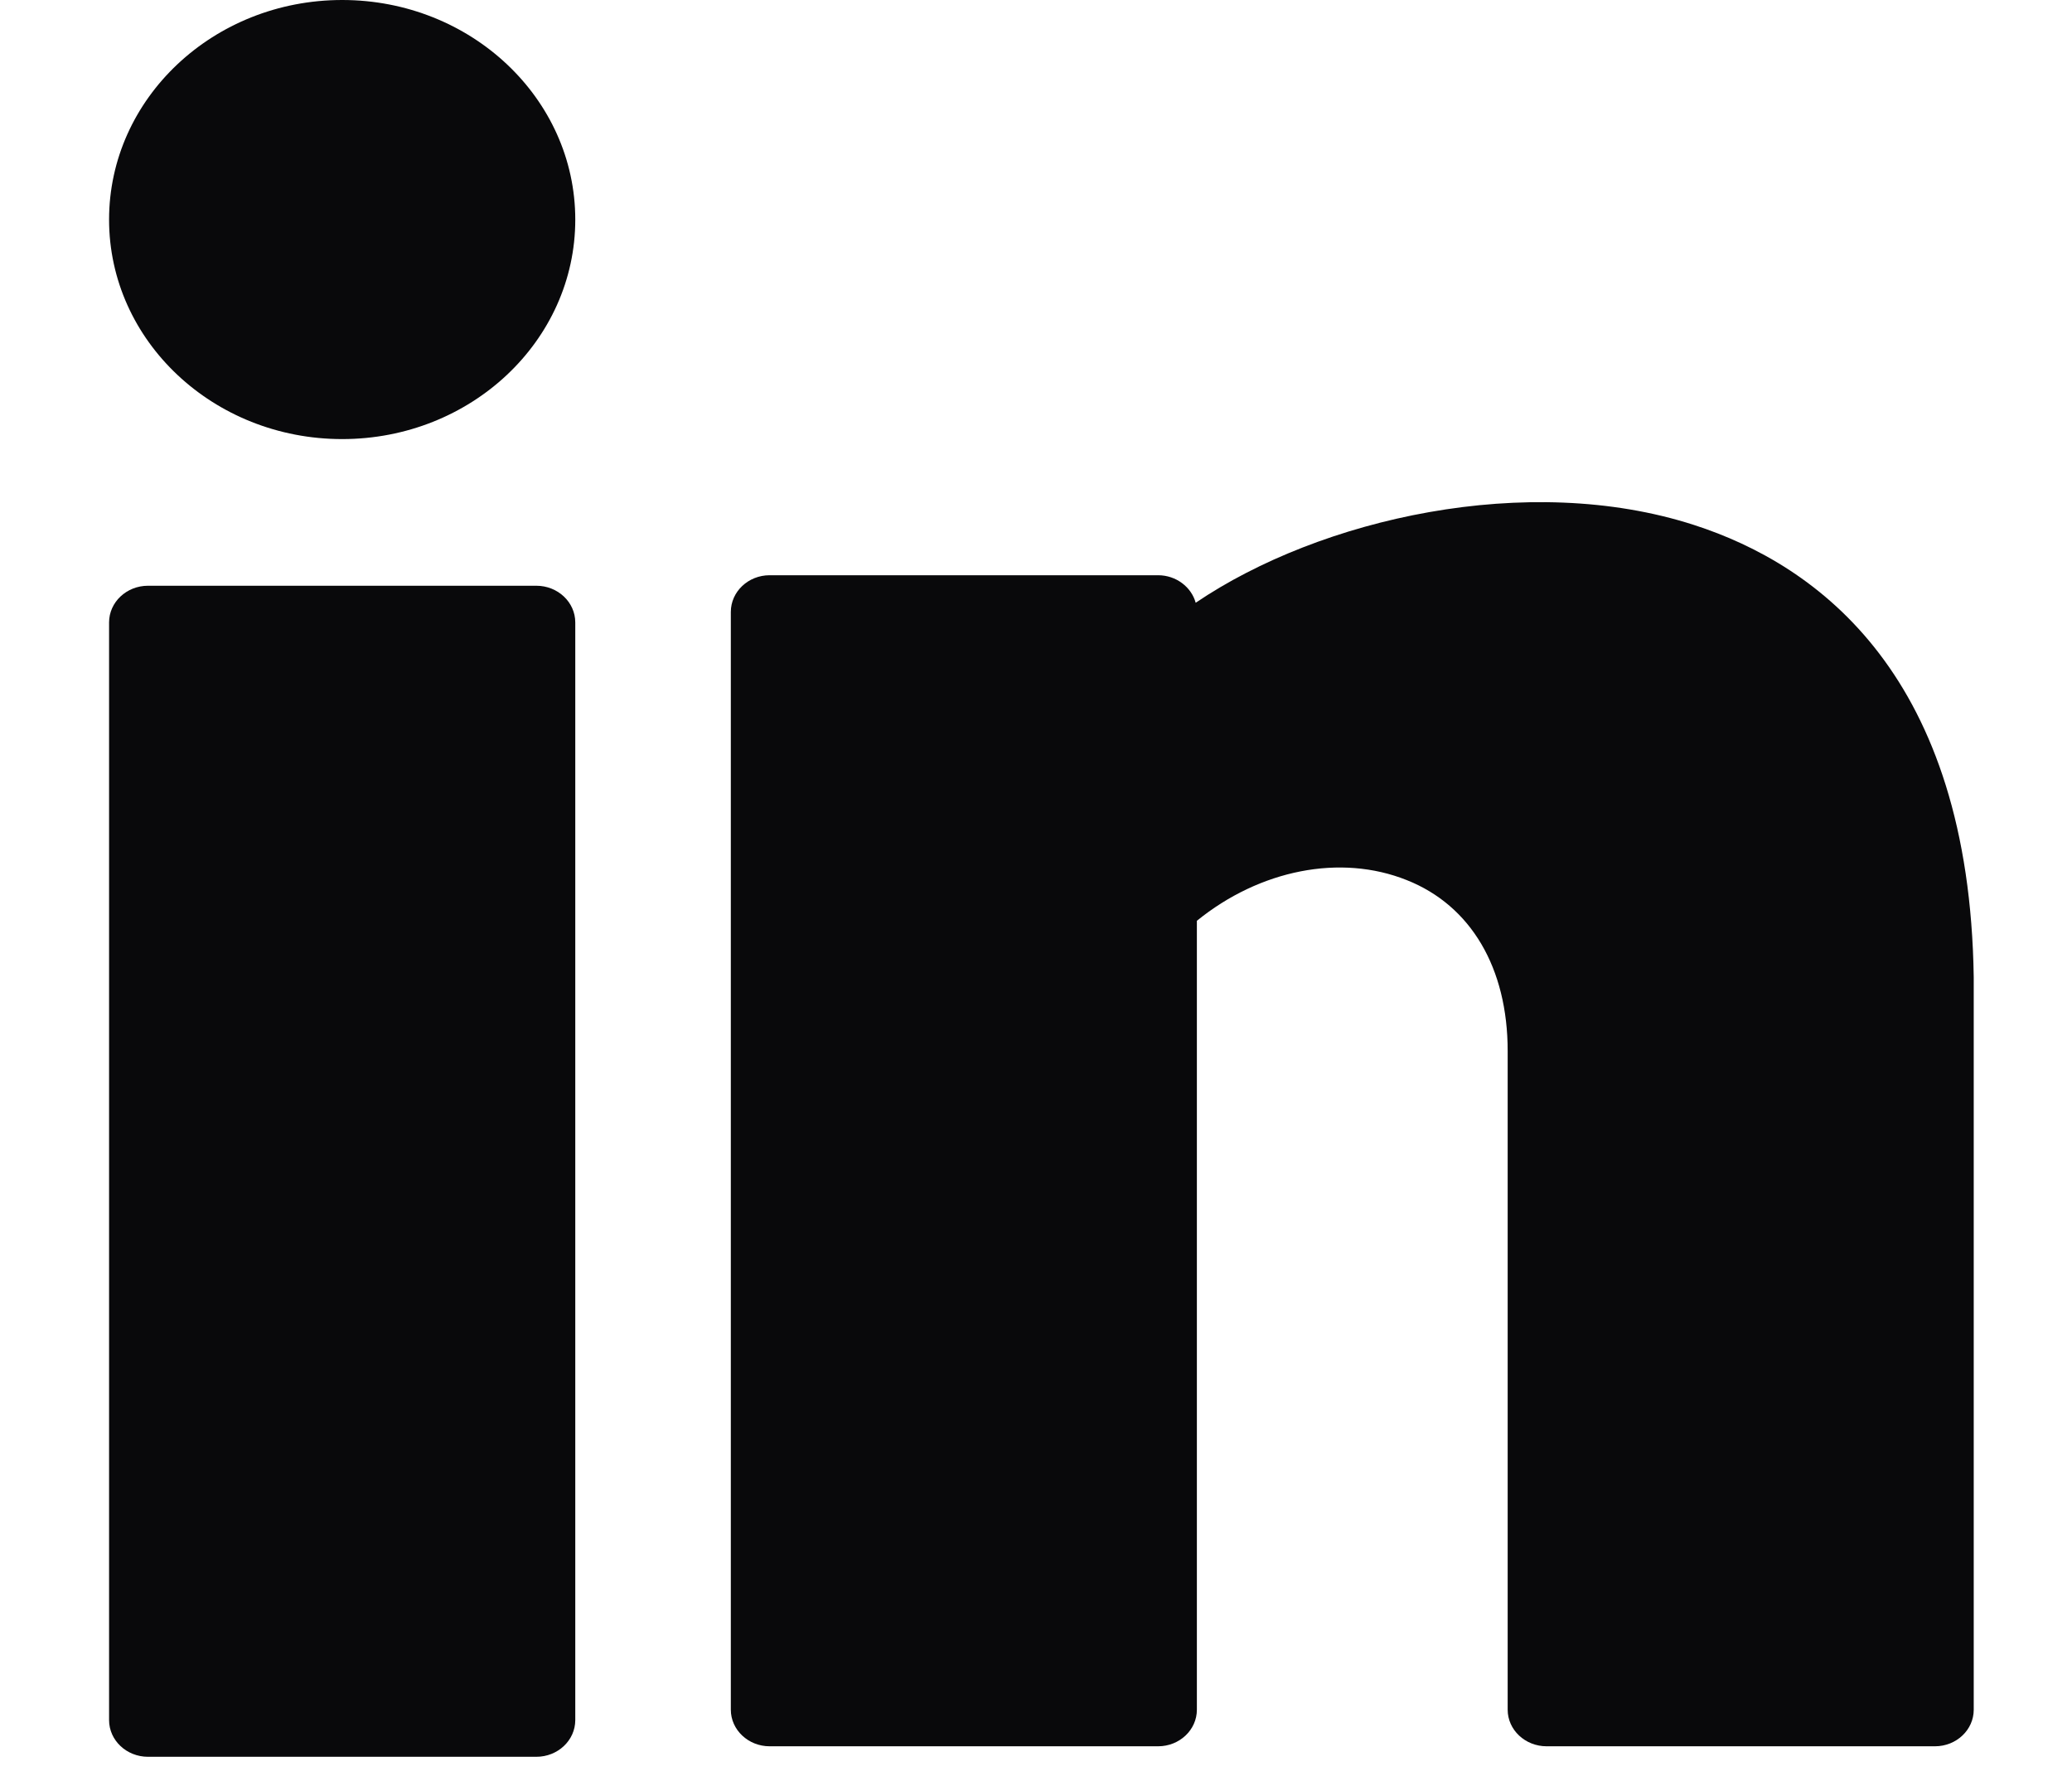
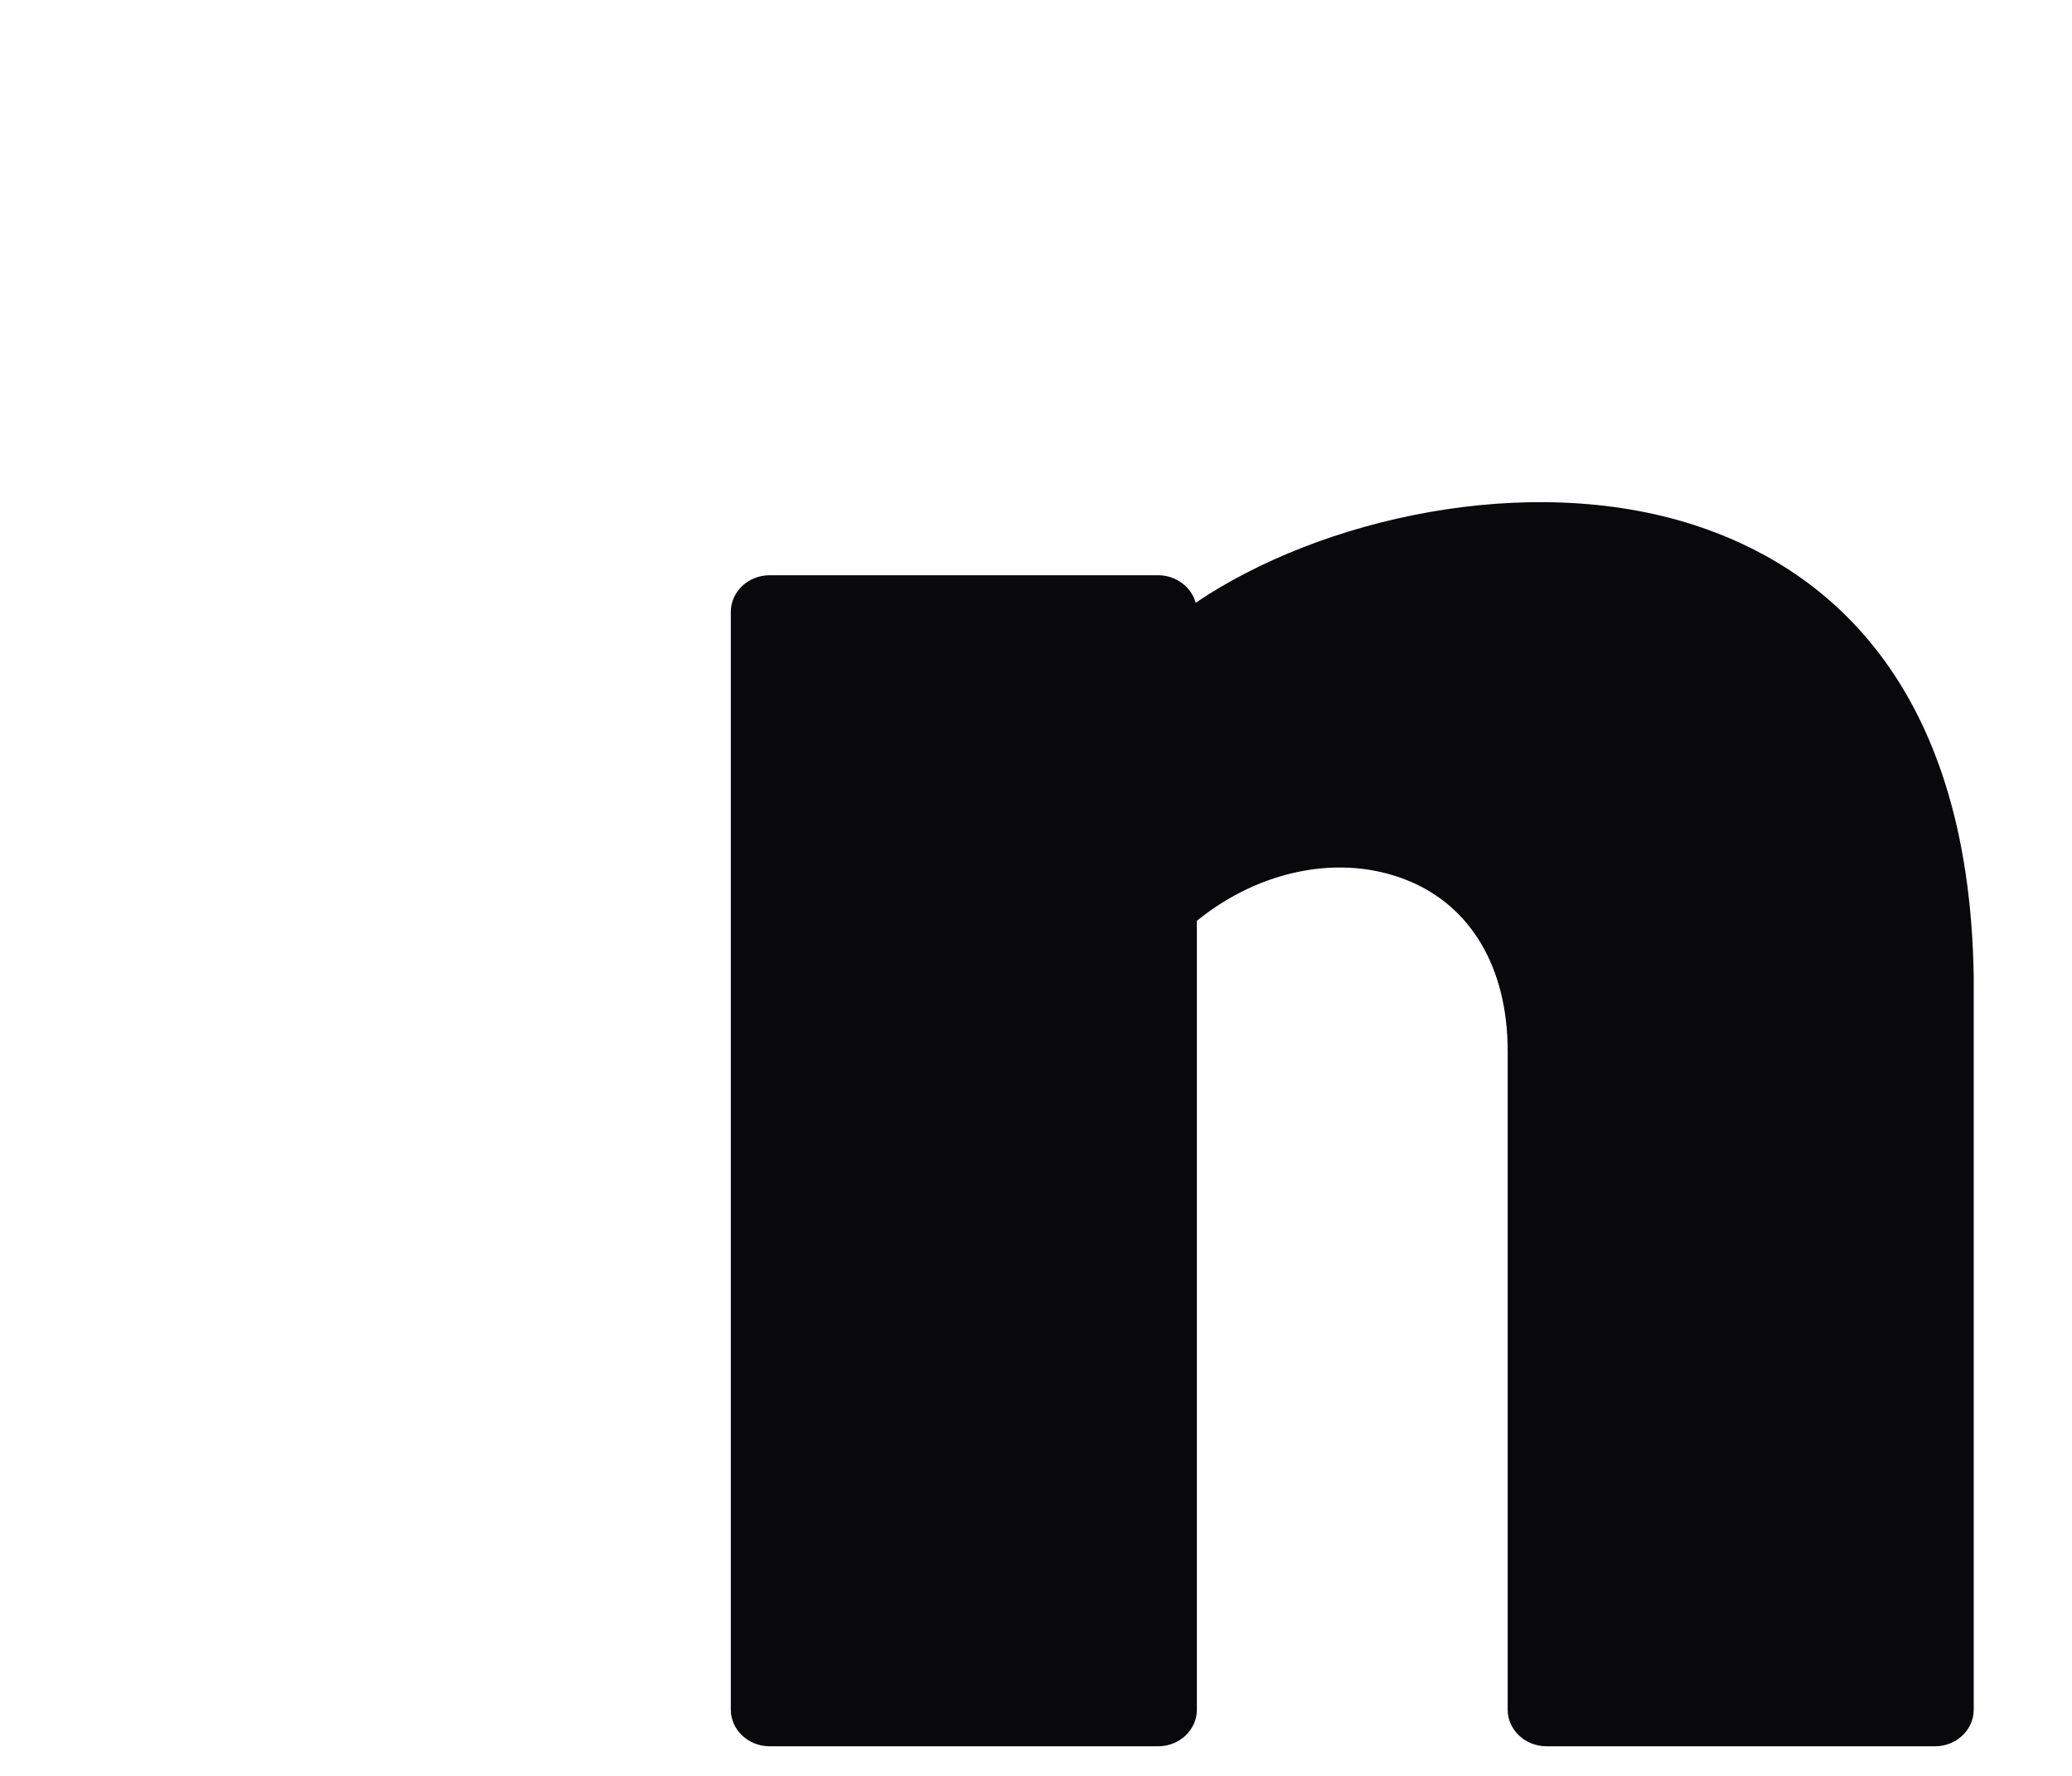
<svg xmlns="http://www.w3.org/2000/svg" width="14" height="12" viewBox="0 0 14 12" fill="none">
-   <path d="M2.312 2.967C3.182 2.967 3.887 2.303 3.887 1.484C3.887 0.665 3.182 0 2.312 0C1.442 0 0.737 0.665 0.737 1.484C0.737 2.303 1.442 2.967 2.312 2.967Z" fill="#09090B" />
-   <path d="M3.624 3.958H1C0.855 3.958 0.737 4.069 0.737 4.206V11.623C0.737 11.76 0.855 11.871 1 11.871H3.624C3.769 11.871 3.887 11.76 3.887 11.623V4.206C3.887 4.069 3.769 3.958 3.624 3.958Z" fill="#09090B" />
  <path d="M11.445 3.547C10.323 3.185 8.92 3.503 8.079 4.073C8.05 3.967 7.947 3.887 7.825 3.887H5.2C5.056 3.887 4.938 3.998 4.938 4.135V11.553C4.938 11.689 5.056 11.8 5.2 11.8H7.825C7.97 11.8 8.087 11.689 8.087 11.553V6.222C8.512 5.877 9.058 5.768 9.505 5.947C9.939 6.119 10.187 6.541 10.187 7.102V11.553C10.187 11.689 10.305 11.8 10.45 11.8H13.074C13.219 11.8 13.336 11.689 13.336 11.553V6.604C13.307 4.572 12.292 3.82 11.445 3.547Z" fill="#09090B" />
</svg>